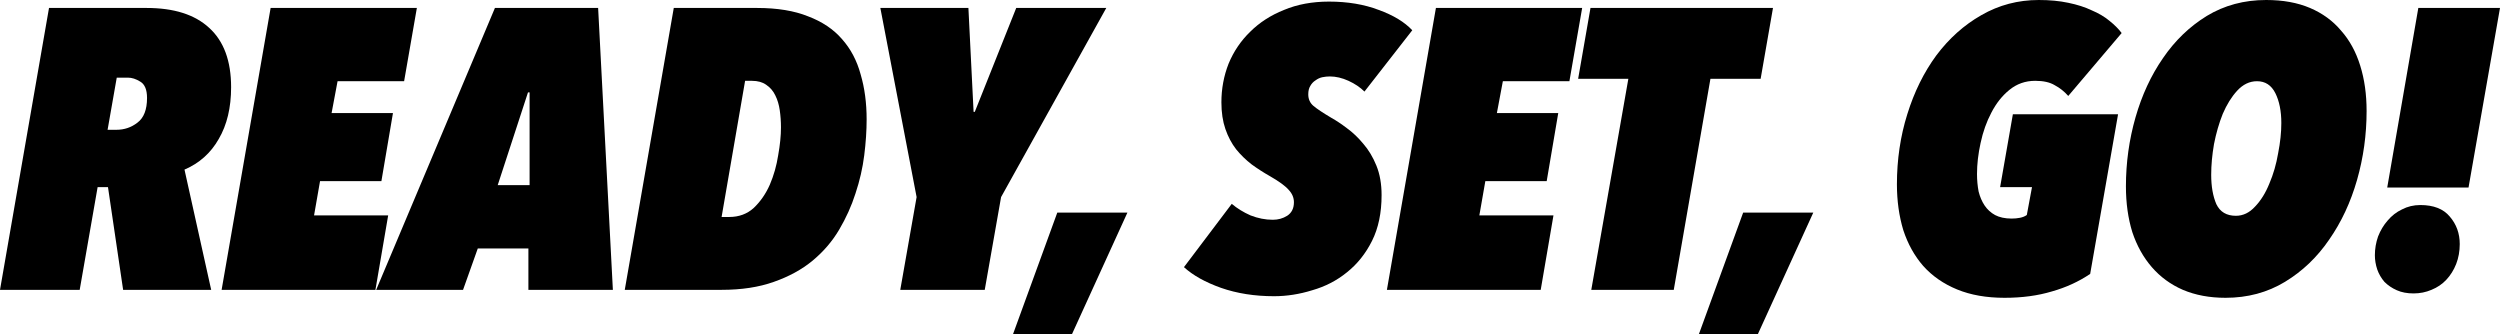
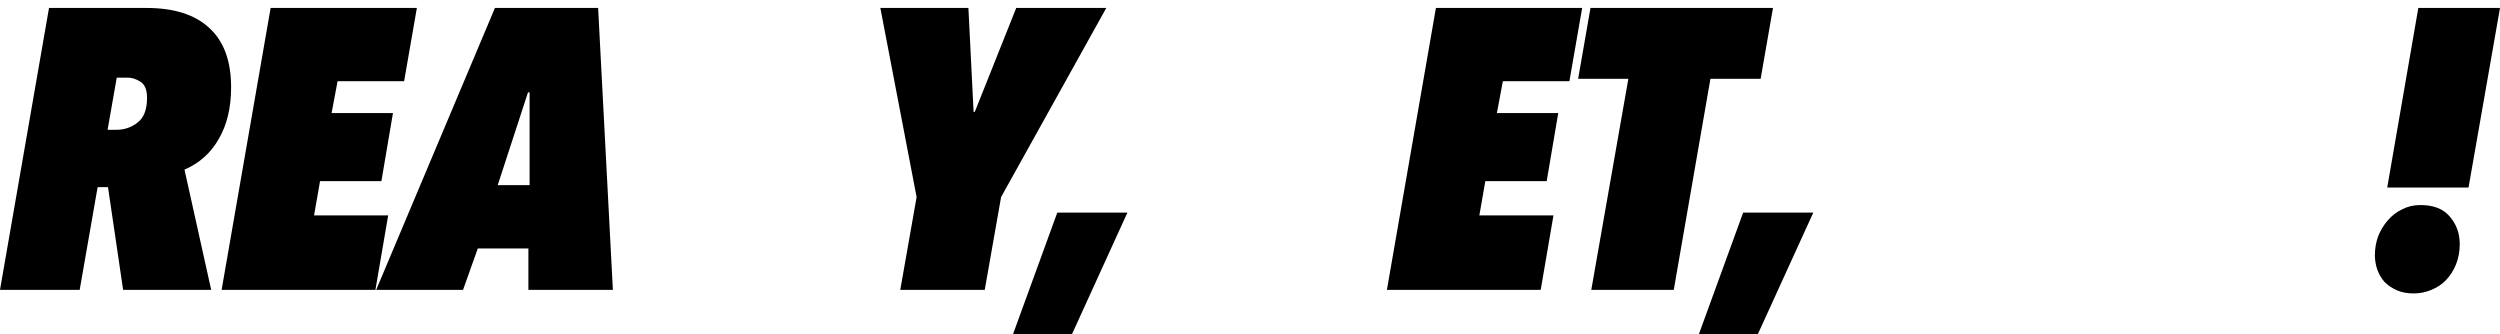
<svg xmlns="http://www.w3.org/2000/svg" width="1190" height="159" viewBox="0 0 1190 159" fill="none">
  <path d="M110.008 41.503C110.008 51.231 108.048 59.443 104.128 66.139C100.335 72.835 94.898 77.7 87.817 80.732L100.525 137.964H58.608L51.4 89.07H46.469L37.934 137.964H0L23.329 3.79H69.798C82.822 3.79 92.748 6.949 99.576 13.266C106.531 19.583 110.008 28.995 110.008 41.503ZM69.988 46.62C69.988 42.703 68.913 40.113 66.764 38.85C64.74 37.586 62.781 36.955 60.884 36.955H55.573L51.211 61.781H55.383C59.177 61.781 62.528 60.644 65.436 58.37C68.471 56.095 69.988 52.179 69.988 46.62Z" fill="black" />
  <path d="M192.357 38.66H160.683L157.837 53.821H187.047L181.546 86.228H152.337L149.492 102.526H184.77L178.701 137.964H105.489L128.818 3.79H198.427L192.357 38.66Z" fill="black" />
  <path d="M251.518 118.255H227.43L220.412 137.964H179.064L235.586 3.79H284.71L291.728 137.964H251.518V118.255ZM236.913 88.123H252.087V43.967H251.328L236.913 88.123Z" fill="black" />
-   <path d="M297.388 137.964L320.717 3.79H360.358C369.968 3.79 378.061 5.117 384.636 7.77C391.338 10.297 396.712 13.898 400.758 18.572C404.931 23.247 407.902 28.869 409.672 35.439C411.569 41.882 412.517 49.02 412.517 56.853C412.517 62.16 412.138 67.845 411.379 73.909C410.621 79.974 409.23 86.038 407.207 92.103C405.31 98.04 402.718 103.789 399.43 109.348C396.143 114.907 391.907 119.834 386.722 124.13C381.665 128.299 375.532 131.647 368.324 134.174C361.243 136.701 352.961 137.964 343.478 137.964H297.388ZM371.739 60.644C371.739 57.864 371.549 55.148 371.169 52.495C370.79 49.842 370.095 47.504 369.083 45.483C368.072 43.335 366.617 41.629 364.721 40.366C362.951 39.102 360.674 38.471 357.893 38.471H354.668L343.478 103.284H347.081C351.76 103.284 355.68 101.831 358.841 98.925C362.002 95.893 364.531 92.229 366.428 87.933C368.324 83.511 369.652 78.837 370.411 73.909C371.296 68.982 371.739 64.56 371.739 60.644Z" fill="black" />
  <path d="M468.74 137.964H428.53L436.306 93.808L419.046 3.79H460.963L463.429 53.253H463.998L483.723 3.79H526.589L476.516 93.808L468.74 137.964Z" fill="black" />
  <path d="M510.288 159H482.216L503.27 101.199H536.651L510.288 159Z" fill="black" />
-   <path d="M649.48 43.588C647.456 41.566 644.927 39.861 641.893 38.471C638.858 37.081 635.887 36.386 632.978 36.386C631.84 36.386 630.639 36.513 629.375 36.765C628.237 37.018 627.162 37.523 626.15 38.281C625.139 38.913 624.317 39.797 623.685 40.934C623.052 41.945 622.736 43.272 622.736 44.914C622.736 47.188 623.558 49.02 625.202 50.41C626.846 51.8 629.691 53.695 633.737 56.095C636.013 57.359 638.479 59.001 641.134 61.023C643.916 63.044 646.508 65.508 648.911 68.414C651.439 71.319 653.526 74.794 655.17 78.837C656.813 82.88 657.635 87.554 657.635 92.861C657.635 101.325 656.118 108.59 653.083 114.654C650.049 120.719 646.065 125.709 641.134 129.626C636.329 133.542 630.829 136.385 624.633 138.154C618.563 140.049 612.494 140.996 606.425 140.996C597.194 140.996 588.785 139.67 581.199 137.017C573.738 134.364 567.859 131.079 563.559 127.162L586.32 97.03C588.849 99.178 591.82 101.01 595.234 102.526C598.775 103.915 602.315 104.61 605.856 104.61C608.385 104.61 610.661 103.979 612.684 102.715C614.833 101.325 615.908 99.178 615.908 96.272C615.908 94.124 615.086 92.166 613.442 90.397C611.799 88.502 608.764 86.291 604.338 83.764C601.43 82.122 598.585 80.29 595.803 78.268C593.021 76.12 590.556 73.72 588.406 71.067C586.256 68.287 584.549 65.066 583.285 61.402C582.021 57.738 581.388 53.505 581.388 48.704C581.388 42.261 582.526 36.133 584.802 30.322C587.205 24.51 590.619 19.456 595.044 15.161C599.47 10.739 604.844 7.265 611.166 4.738C617.489 2.085 624.633 0.758 632.599 0.758C641.45 0.758 649.353 2.085 656.308 4.738C663.262 7.265 668.573 10.486 672.24 14.403L649.48 43.588Z" fill="black" />
  <path d="M747.036 38.66H715.361L712.516 53.821H741.725L736.225 86.228H707.016L704.171 102.526H739.449L733.38 137.964H660.168L683.497 3.79H753.106L747.036 38.66Z" fill="black" />
  <path d="M838.061 37.523H814.163L796.713 137.964H757.452L775.091 37.523H751.193L757.072 3.79H843.941L838.061 37.523Z" fill="black" />
  <path d="M836.763 159H808.692L829.745 101.199H863.127L836.763 159Z" fill="black" />
-   <path d="M984.49 45.672C982.594 43.524 980.444 41.819 978.042 40.555C975.766 39.166 972.668 38.471 968.748 38.471C964.069 38.471 959.96 39.924 956.419 42.83C953.005 45.609 950.16 49.21 947.884 53.632C945.608 57.927 943.901 62.728 942.763 68.035C941.625 73.215 941.056 78.142 941.056 82.816C941.056 85.722 941.309 88.502 941.815 91.155C942.447 93.682 943.395 95.893 944.66 97.788C945.924 99.683 947.568 101.199 949.591 102.336C951.741 103.473 954.396 104.042 957.557 104.042C958.948 104.042 960.276 103.915 961.54 103.663C962.805 103.41 963.88 102.968 964.765 102.336L967.23 89.07H952.057L958.126 54.39H1008.2L994.922 130.384C989.485 134.048 983.416 136.827 976.714 138.722C970.012 140.744 962.489 141.754 954.143 141.754C945.545 141.754 938.021 140.428 931.573 137.775C925.124 135.122 919.75 131.395 915.451 126.594C911.278 121.793 908.117 116.107 905.967 109.538C903.944 102.841 902.933 95.577 902.933 87.744C902.933 75.994 904.576 64.876 907.864 54.39C911.152 43.777 915.767 34.428 921.71 26.342C927.779 18.256 934.923 11.876 943.142 7.201C951.488 2.4 960.592 0 970.455 0C975.639 0 980.318 0.442 984.49 1.327C988.789 2.211 992.52 3.411 995.681 4.927C998.968 6.317 1001.75 7.959 1004.03 9.855C1006.43 11.75 1008.39 13.708 1009.91 15.729L984.49 45.672Z" fill="black" />
-   <path d="M1126.5 52.874C1126.5 64.118 1124.98 75.046 1121.95 85.659C1118.91 96.272 1114.49 105.747 1108.67 114.086C1102.98 122.424 1095.96 129.12 1087.62 134.174C1079.27 139.228 1069.85 141.754 1059.36 141.754C1051.77 141.754 1045.01 140.491 1039.06 137.964C1033.25 135.437 1028.32 131.837 1024.27 127.162C1020.22 122.487 1017.12 116.928 1014.98 110.485C1012.95 103.915 1011.94 96.651 1011.94 88.691C1011.94 77.447 1013.46 66.519 1016.49 55.906C1019.53 45.293 1023.89 35.881 1029.58 27.669C1035.27 19.33 1042.22 12.634 1050.44 7.58C1058.79 2.527 1068.21 0 1078.7 0C1086.67 0 1093.62 1.263 1099.57 3.79C1105.51 6.317 1110.44 9.918 1114.36 14.592C1118.41 19.141 1121.44 24.7 1123.47 31.269C1125.49 37.713 1126.5 44.914 1126.5 52.874ZM1085.91 58.559C1085.91 52.874 1084.96 48.136 1083.07 44.346C1081.17 40.555 1078.26 38.66 1074.34 38.66C1070.8 38.66 1067.64 40.176 1064.86 43.209C1062.2 46.114 1059.93 49.778 1058.03 54.2C1056.26 58.622 1054.87 63.423 1053.86 68.603C1052.97 73.783 1052.53 78.647 1052.53 83.195C1052.53 88.754 1053.35 93.429 1055 97.219C1056.77 100.883 1059.86 102.715 1064.29 102.715C1067.7 102.715 1070.74 101.262 1073.39 98.356C1076.18 95.451 1078.45 91.787 1080.22 87.365C1082.12 82.943 1083.51 78.142 1084.39 72.962C1085.41 67.782 1085.91 62.981 1085.91 58.559Z" fill="black" />
  <path d="M1175.02 89.26H1136.32L1151.12 3.79H1190L1175.02 89.26ZM1170.84 116.17C1170.84 119.582 1170.27 122.74 1169.14 125.646C1168 128.552 1166.42 131.079 1164.39 133.226C1162.5 135.248 1160.16 136.827 1157.38 137.964C1154.72 139.101 1151.88 139.67 1148.84 139.67C1145.81 139.67 1143.15 139.164 1140.88 138.154C1138.6 137.143 1136.64 135.816 1135 134.174C1133.48 132.405 1132.34 130.447 1131.58 128.299C1130.82 126.025 1130.44 123.751 1130.44 121.477C1130.44 118.445 1130.95 115.476 1131.96 112.57C1133.1 109.664 1134.62 107.137 1136.51 104.989C1138.41 102.715 1140.69 100.946 1143.34 99.683C1146 98.293 1148.91 97.598 1152.07 97.598C1158.39 97.598 1163.07 99.43 1166.1 103.094C1169.26 106.758 1170.84 111.117 1170.84 116.17Z" fill="black" />
</svg>